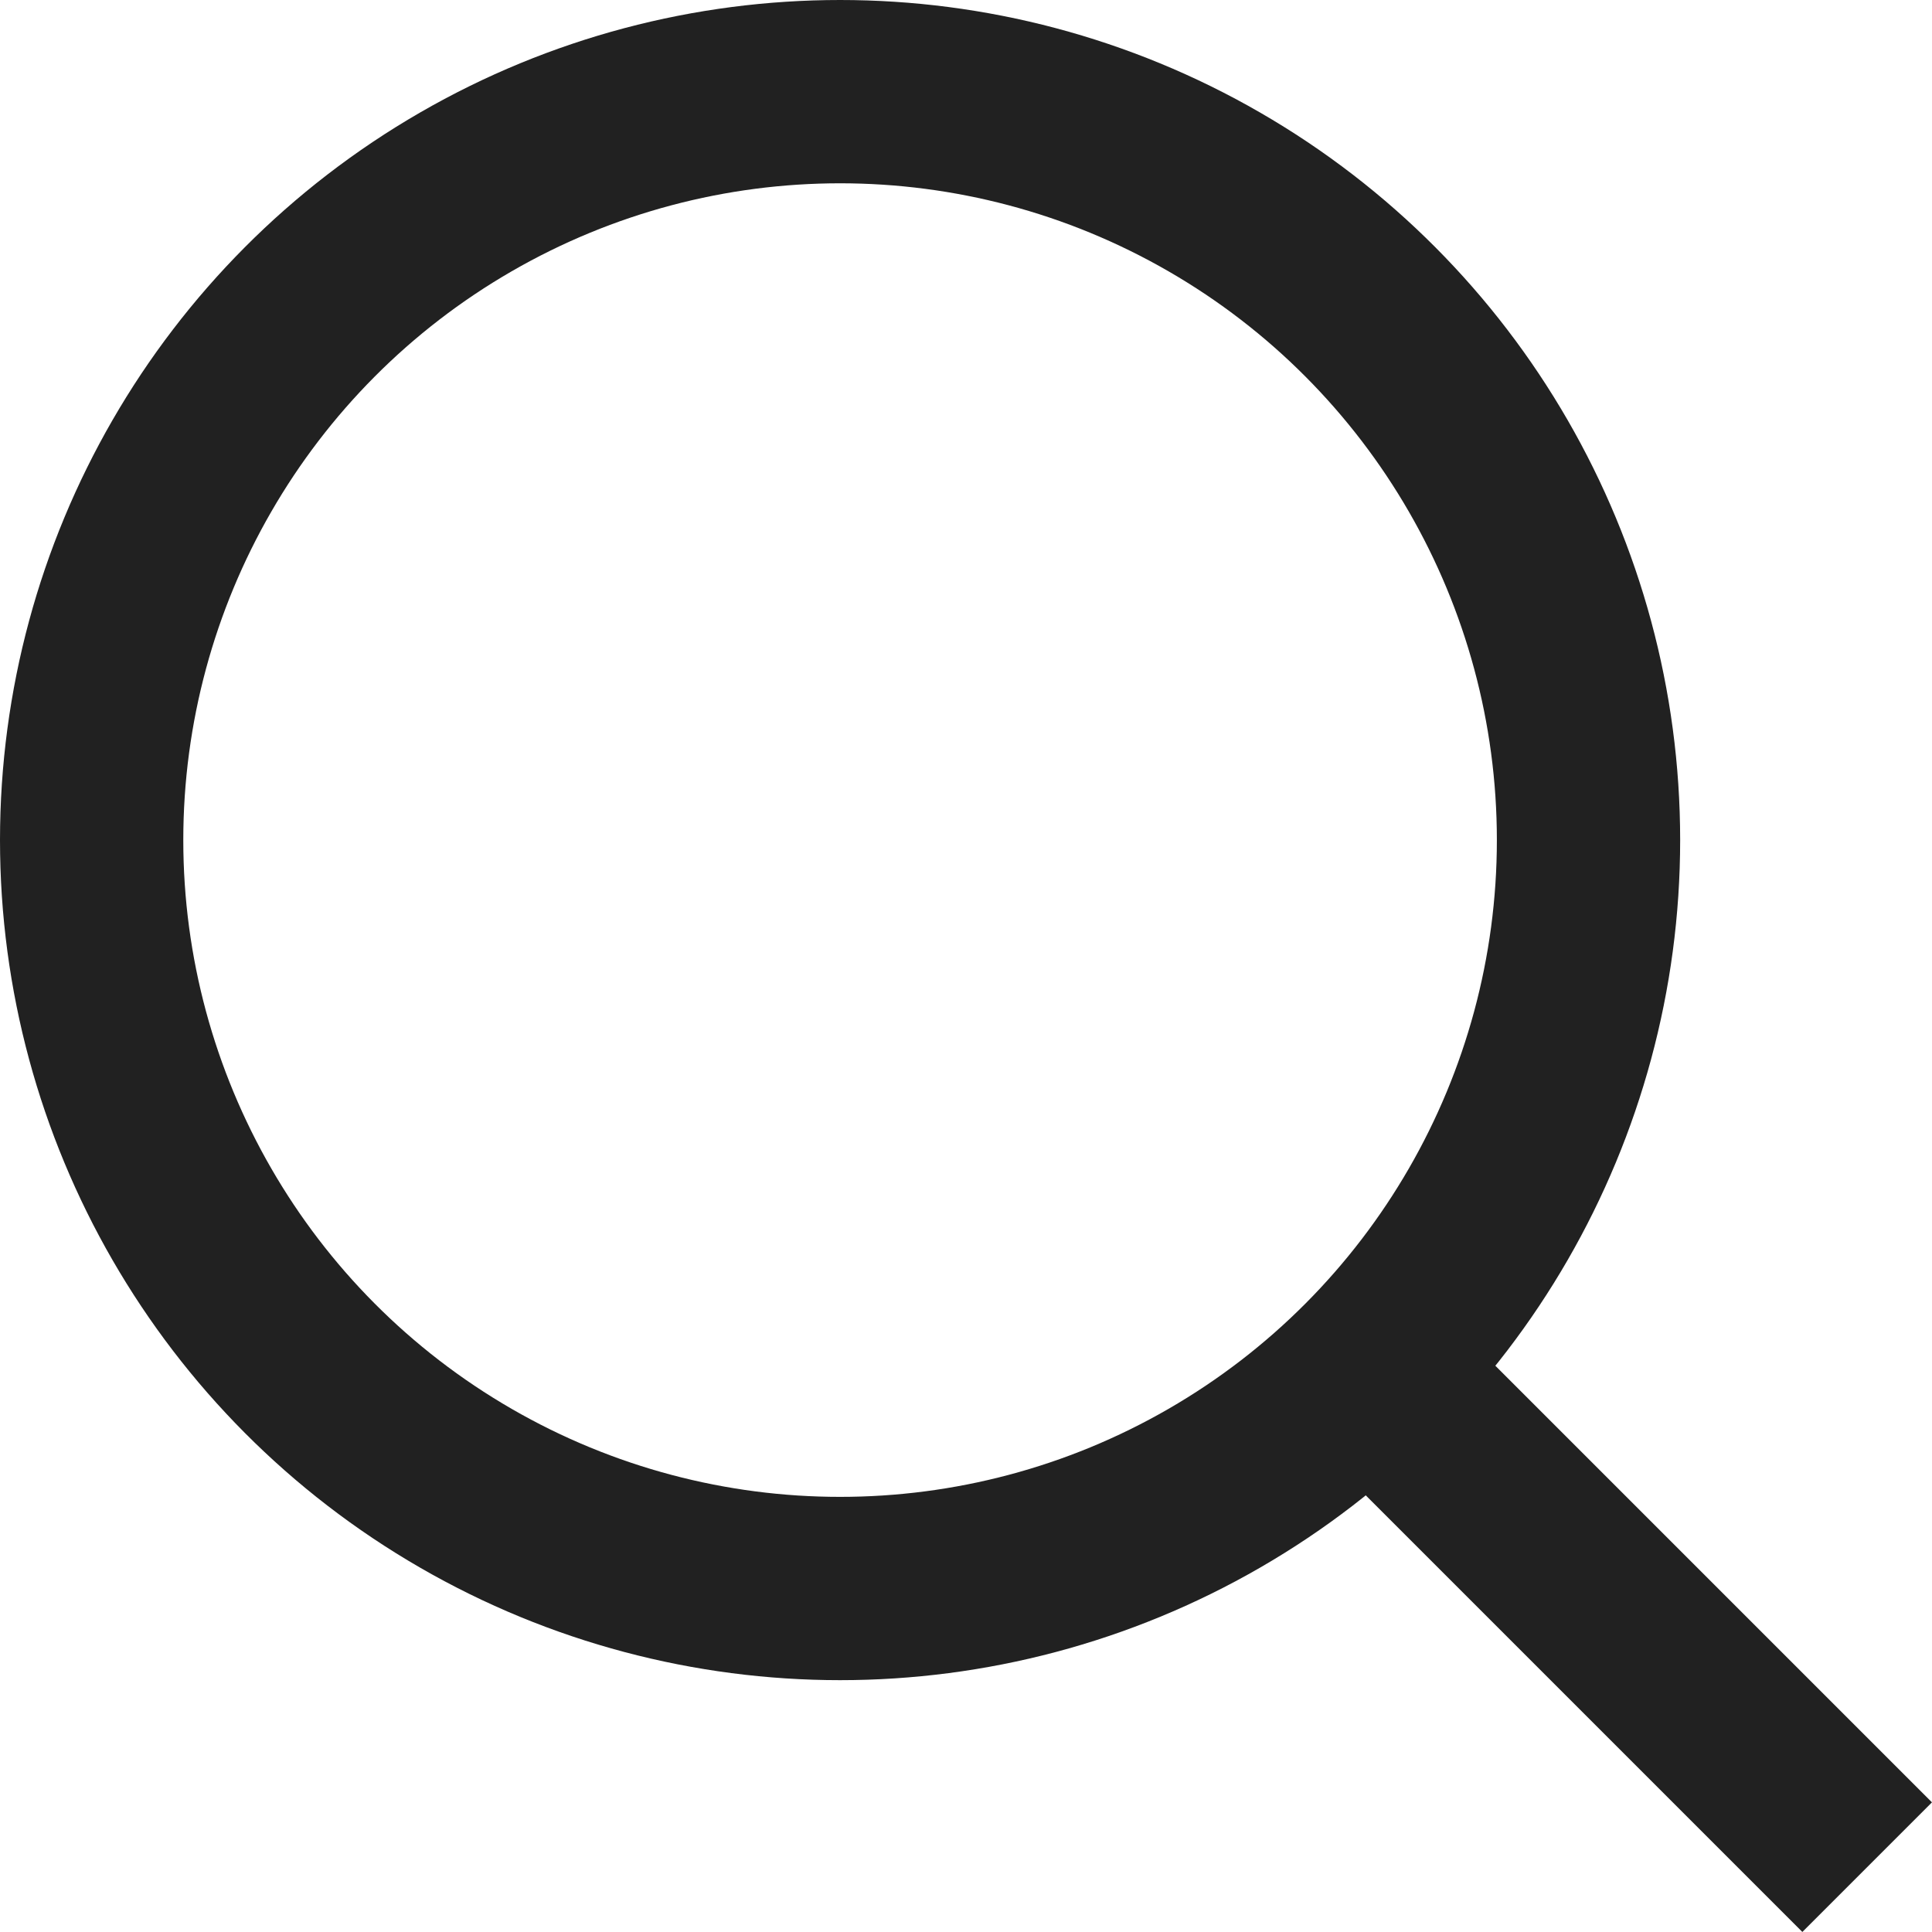
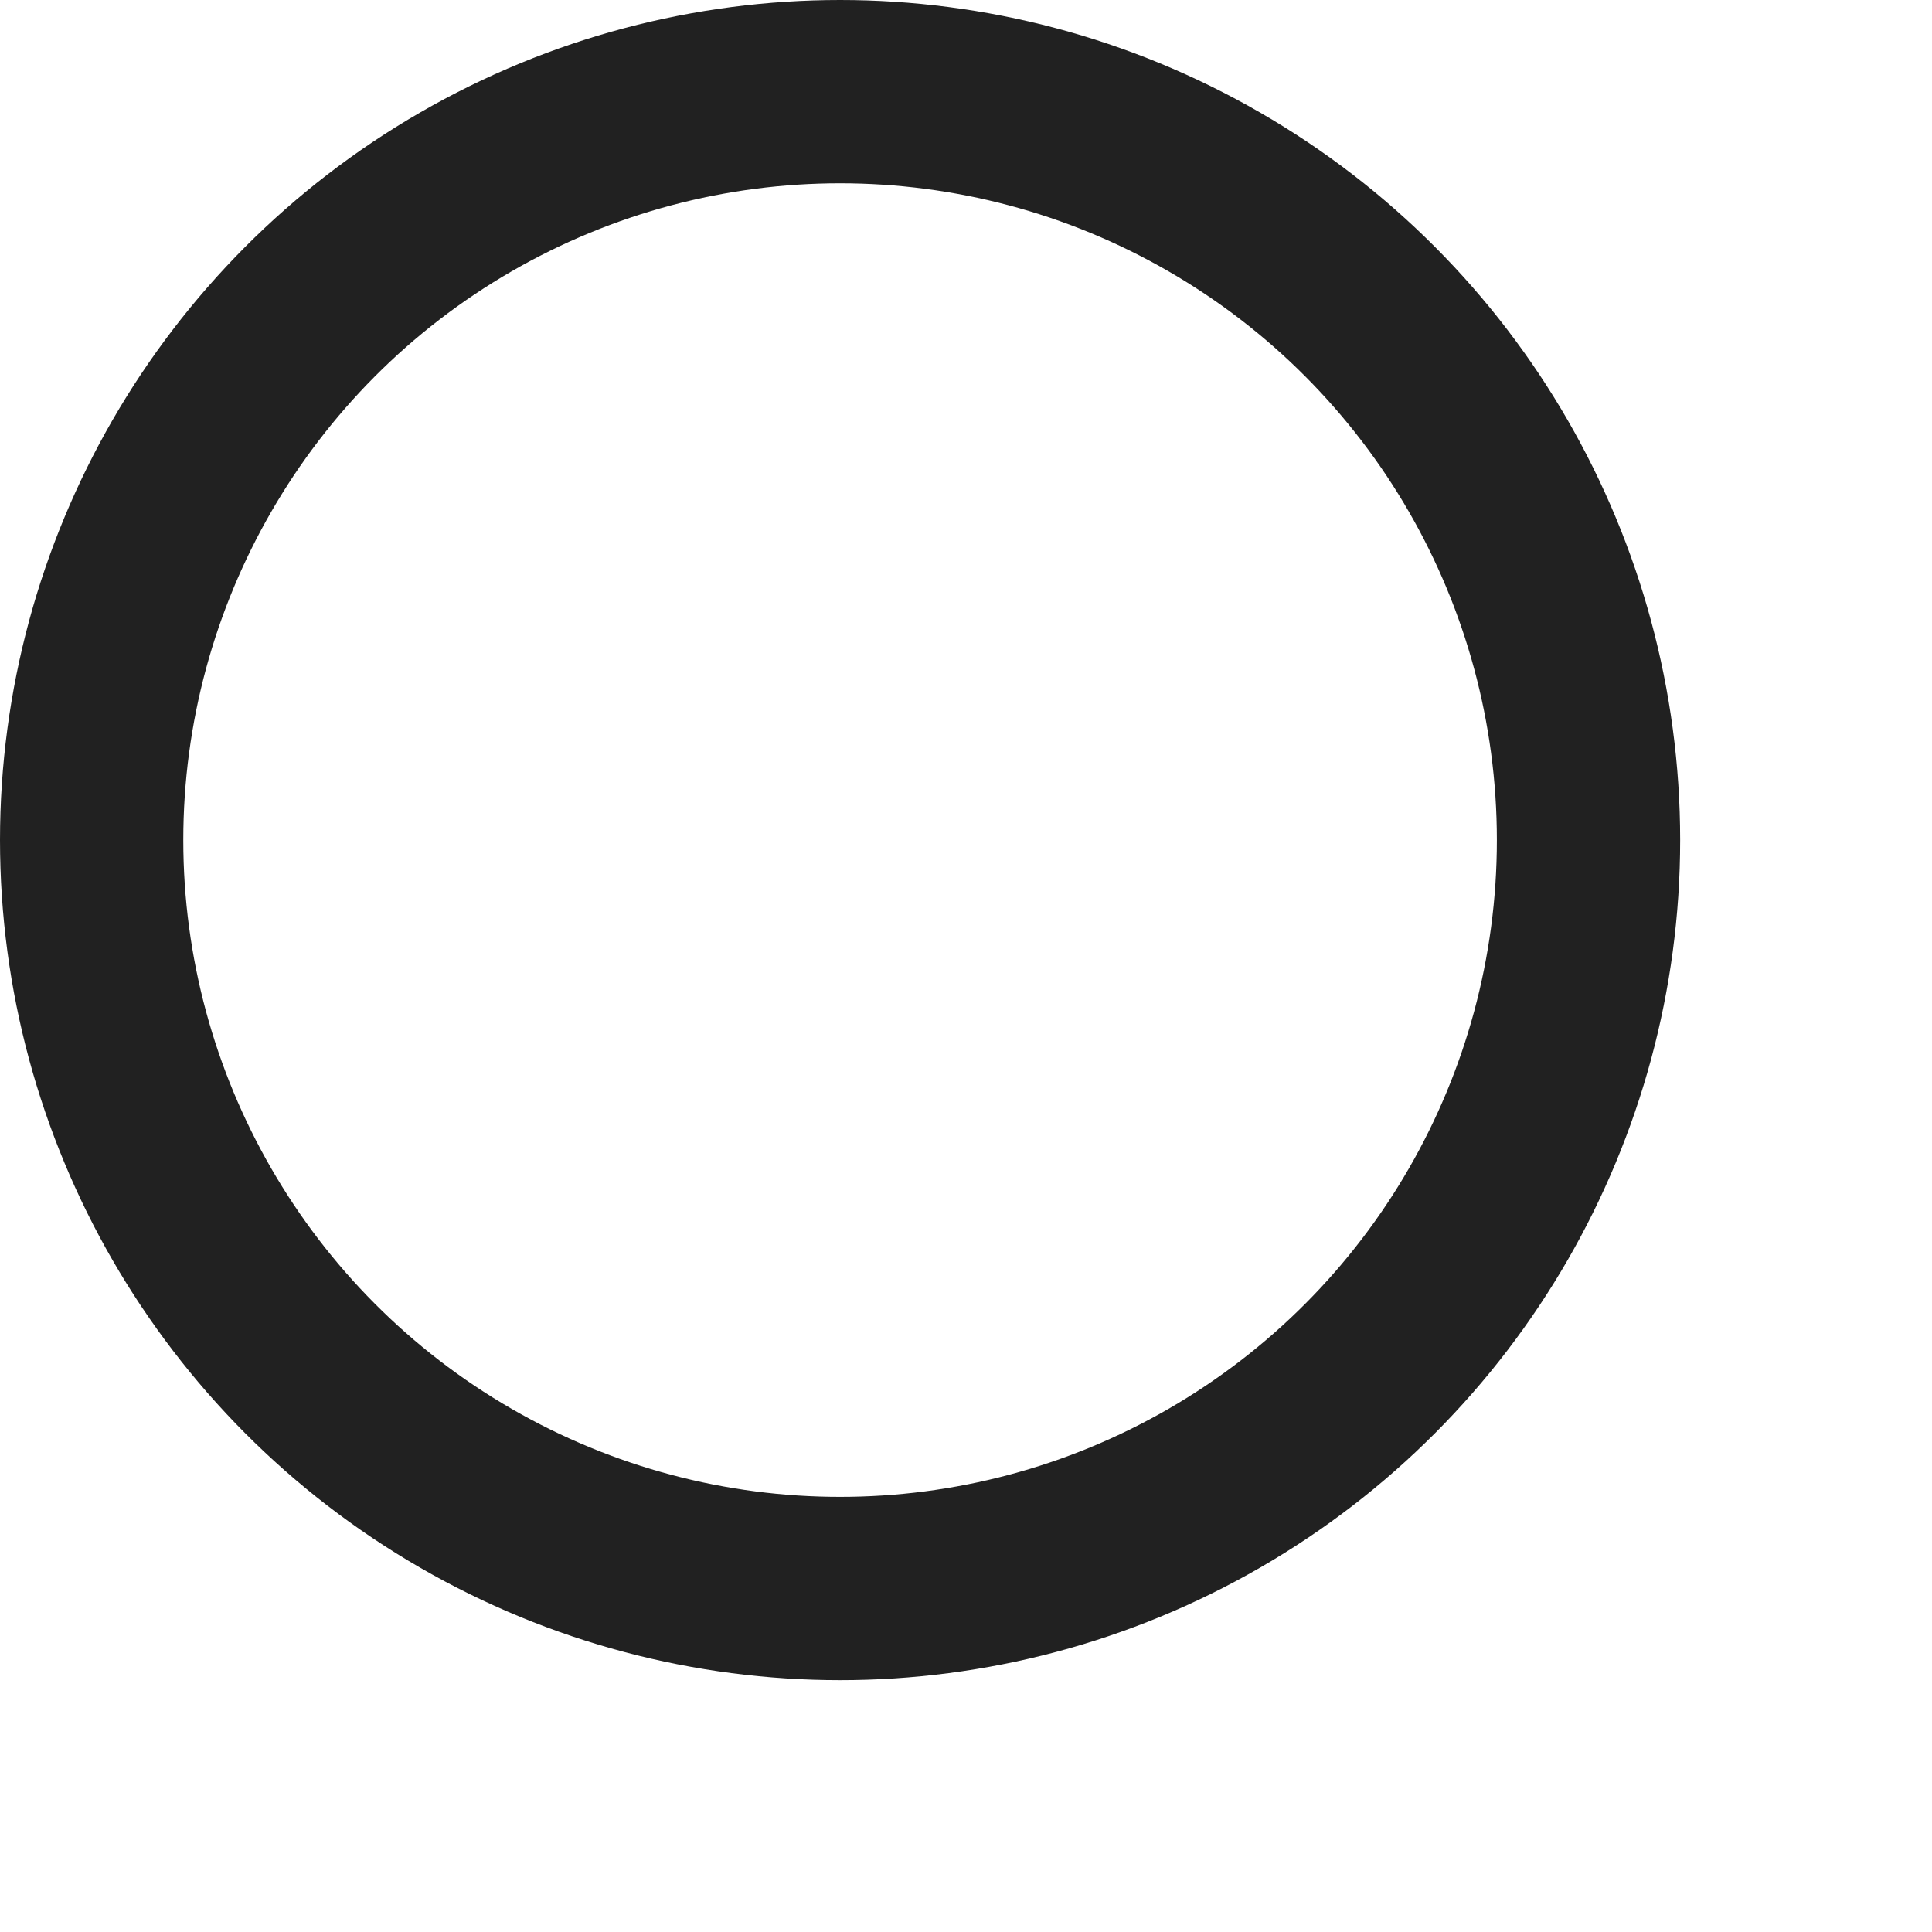
<svg xmlns="http://www.w3.org/2000/svg" width="15.811" height="15.811" viewBox="0 0 15.811 15.811">
  <g id="search" transform="translate(-2.25 -2.25)">
    <circle id="楕円形_6" data-name="楕円形 6" cx="6.125" cy="6.125" r="6.125" transform="translate(3 3)" fill="none" stroke="#212121" stroke-linecap="round" stroke-linejoin="round" stroke-width="1.5" />
-     <line id="線_4" data-name="線 4" x1="3.383" y1="3.383" transform="translate(13.617 13.617)" fill="none" stroke="#212121" stroke-linecap="square" stroke-linejoin="round" stroke-width="1.5" />
  </g>
</svg>